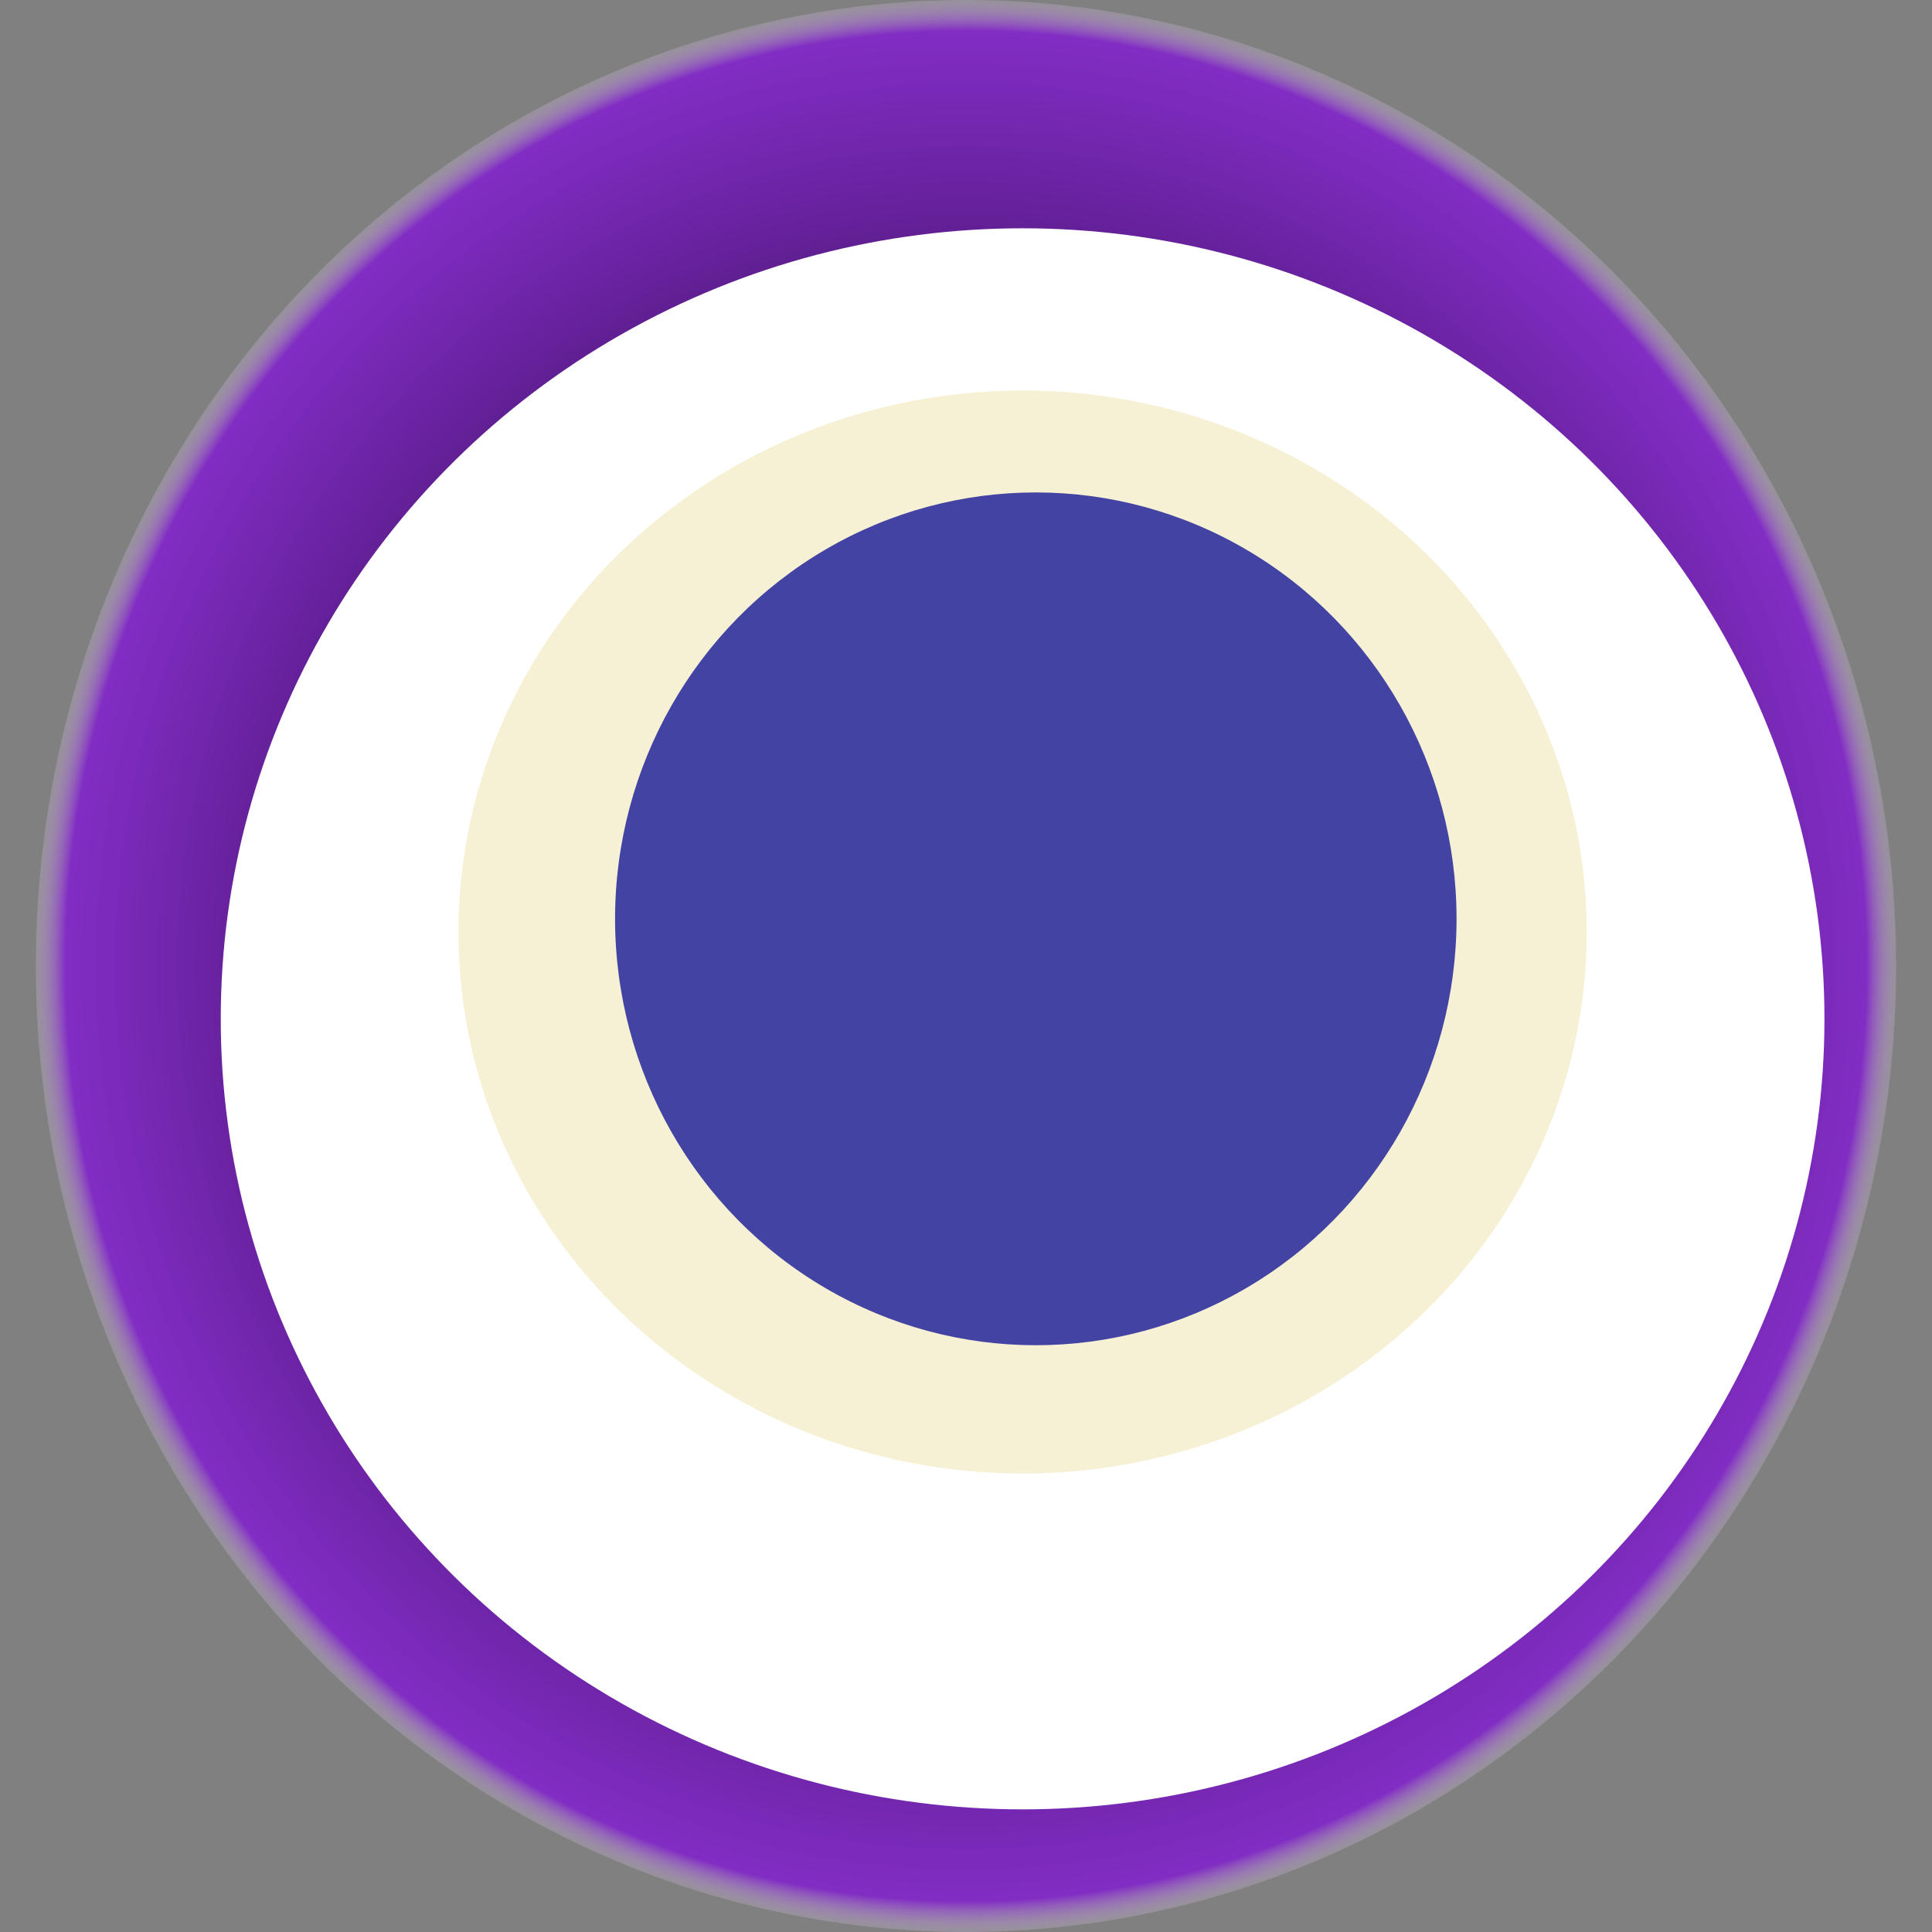
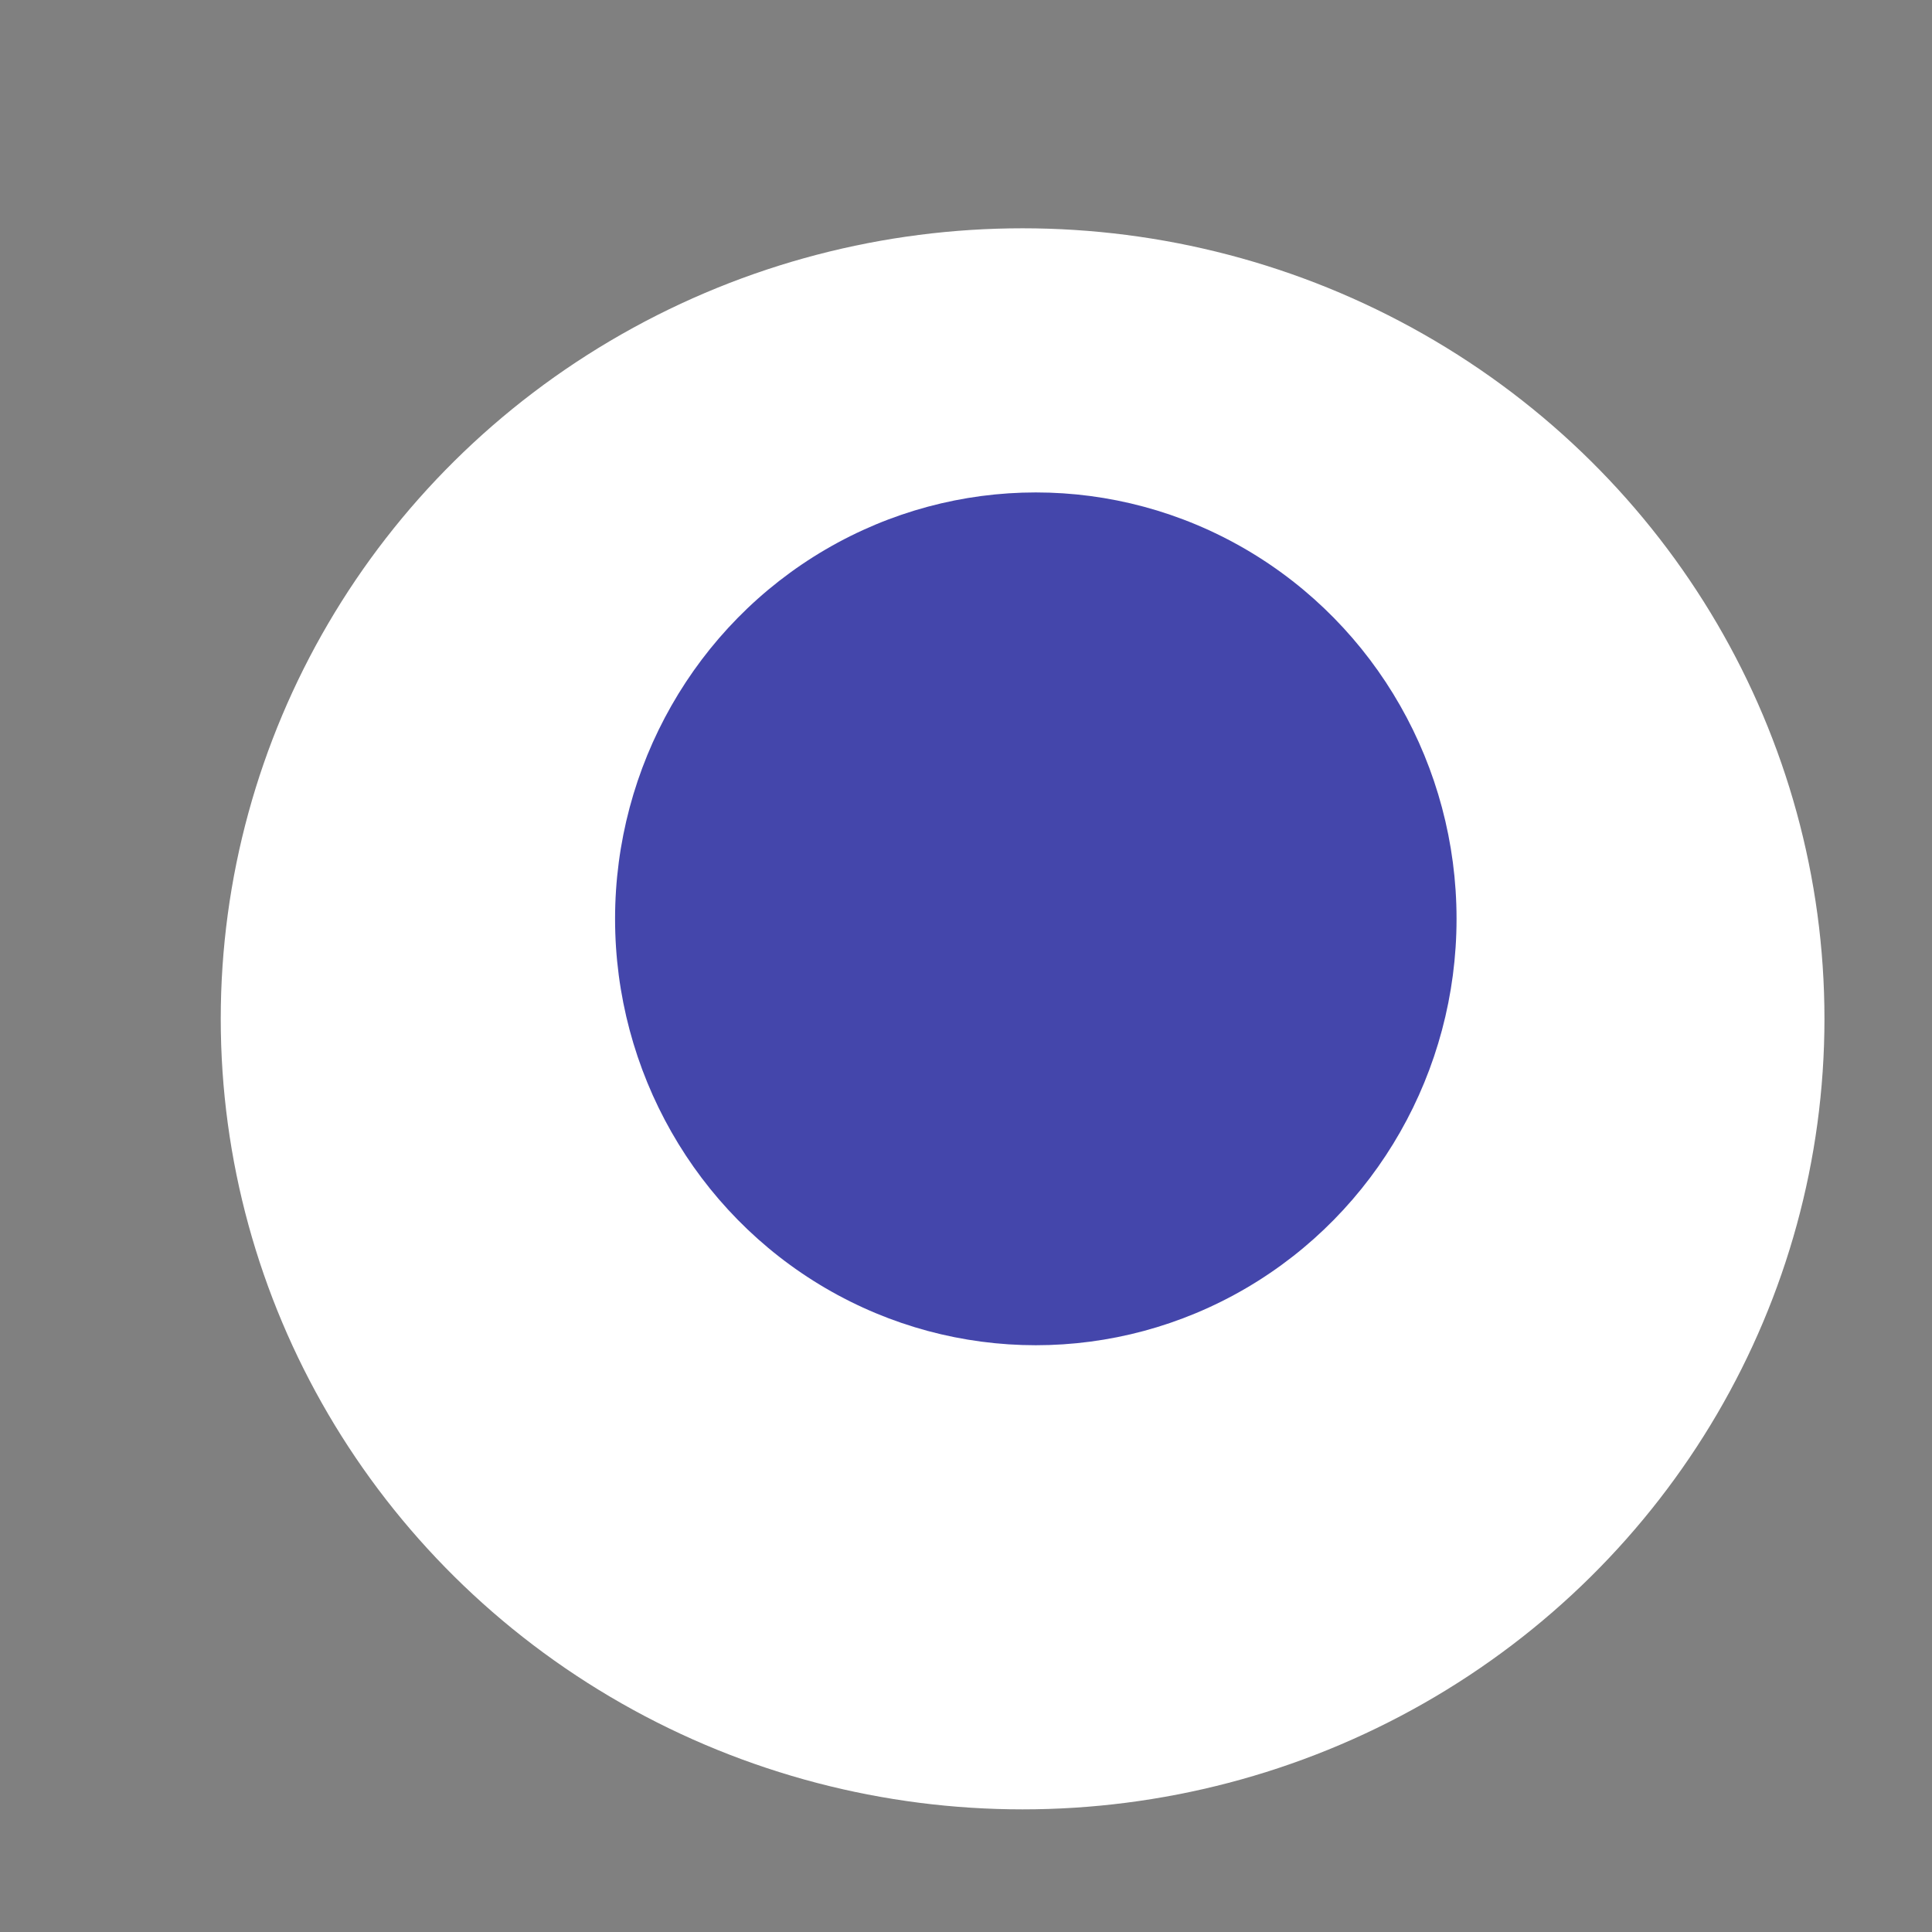
<svg xmlns="http://www.w3.org/2000/svg" width="1024" height="1024">
  <rect width="100%" height="100%" fill="#808080" stroke="none" />
  <g>
    <title>0xe76c2e2f45eec562e029d9f139a906a0259ec39d</title>
-     <ellipse ry="512" rx="493" cy="512" cx="512" fill="url(#e_1_g)" />
    <ellipse ry="419" rx="425" cy="540" cx="542" fill="#FFF" />
-     <ellipse ry="287" rx="299" cy="494" cx="542" fill="rgba(224,204,110,0.3)" />
    <ellipse ry="226" rx="223" cy="487" cx="549" fill="rgba(22, 24, 150, 0.8)" />
    <animateTransform attributeName="transform" begin="0s" dur="11s" type="rotate" from="0 512 512" to="360 512 512" repeatCount="indefinite" />
    <defs>
      <radialGradient id="e_1_g">
        <stop offset="30%" stop-color="#000" />
        <stop offset="96%" stop-color="rgba(130,9,224,0.7)" />
        <stop offset="100%" stop-color="rgba(255,255,255,0.1)" />
      </radialGradient>
    </defs>
  </g>
</svg>